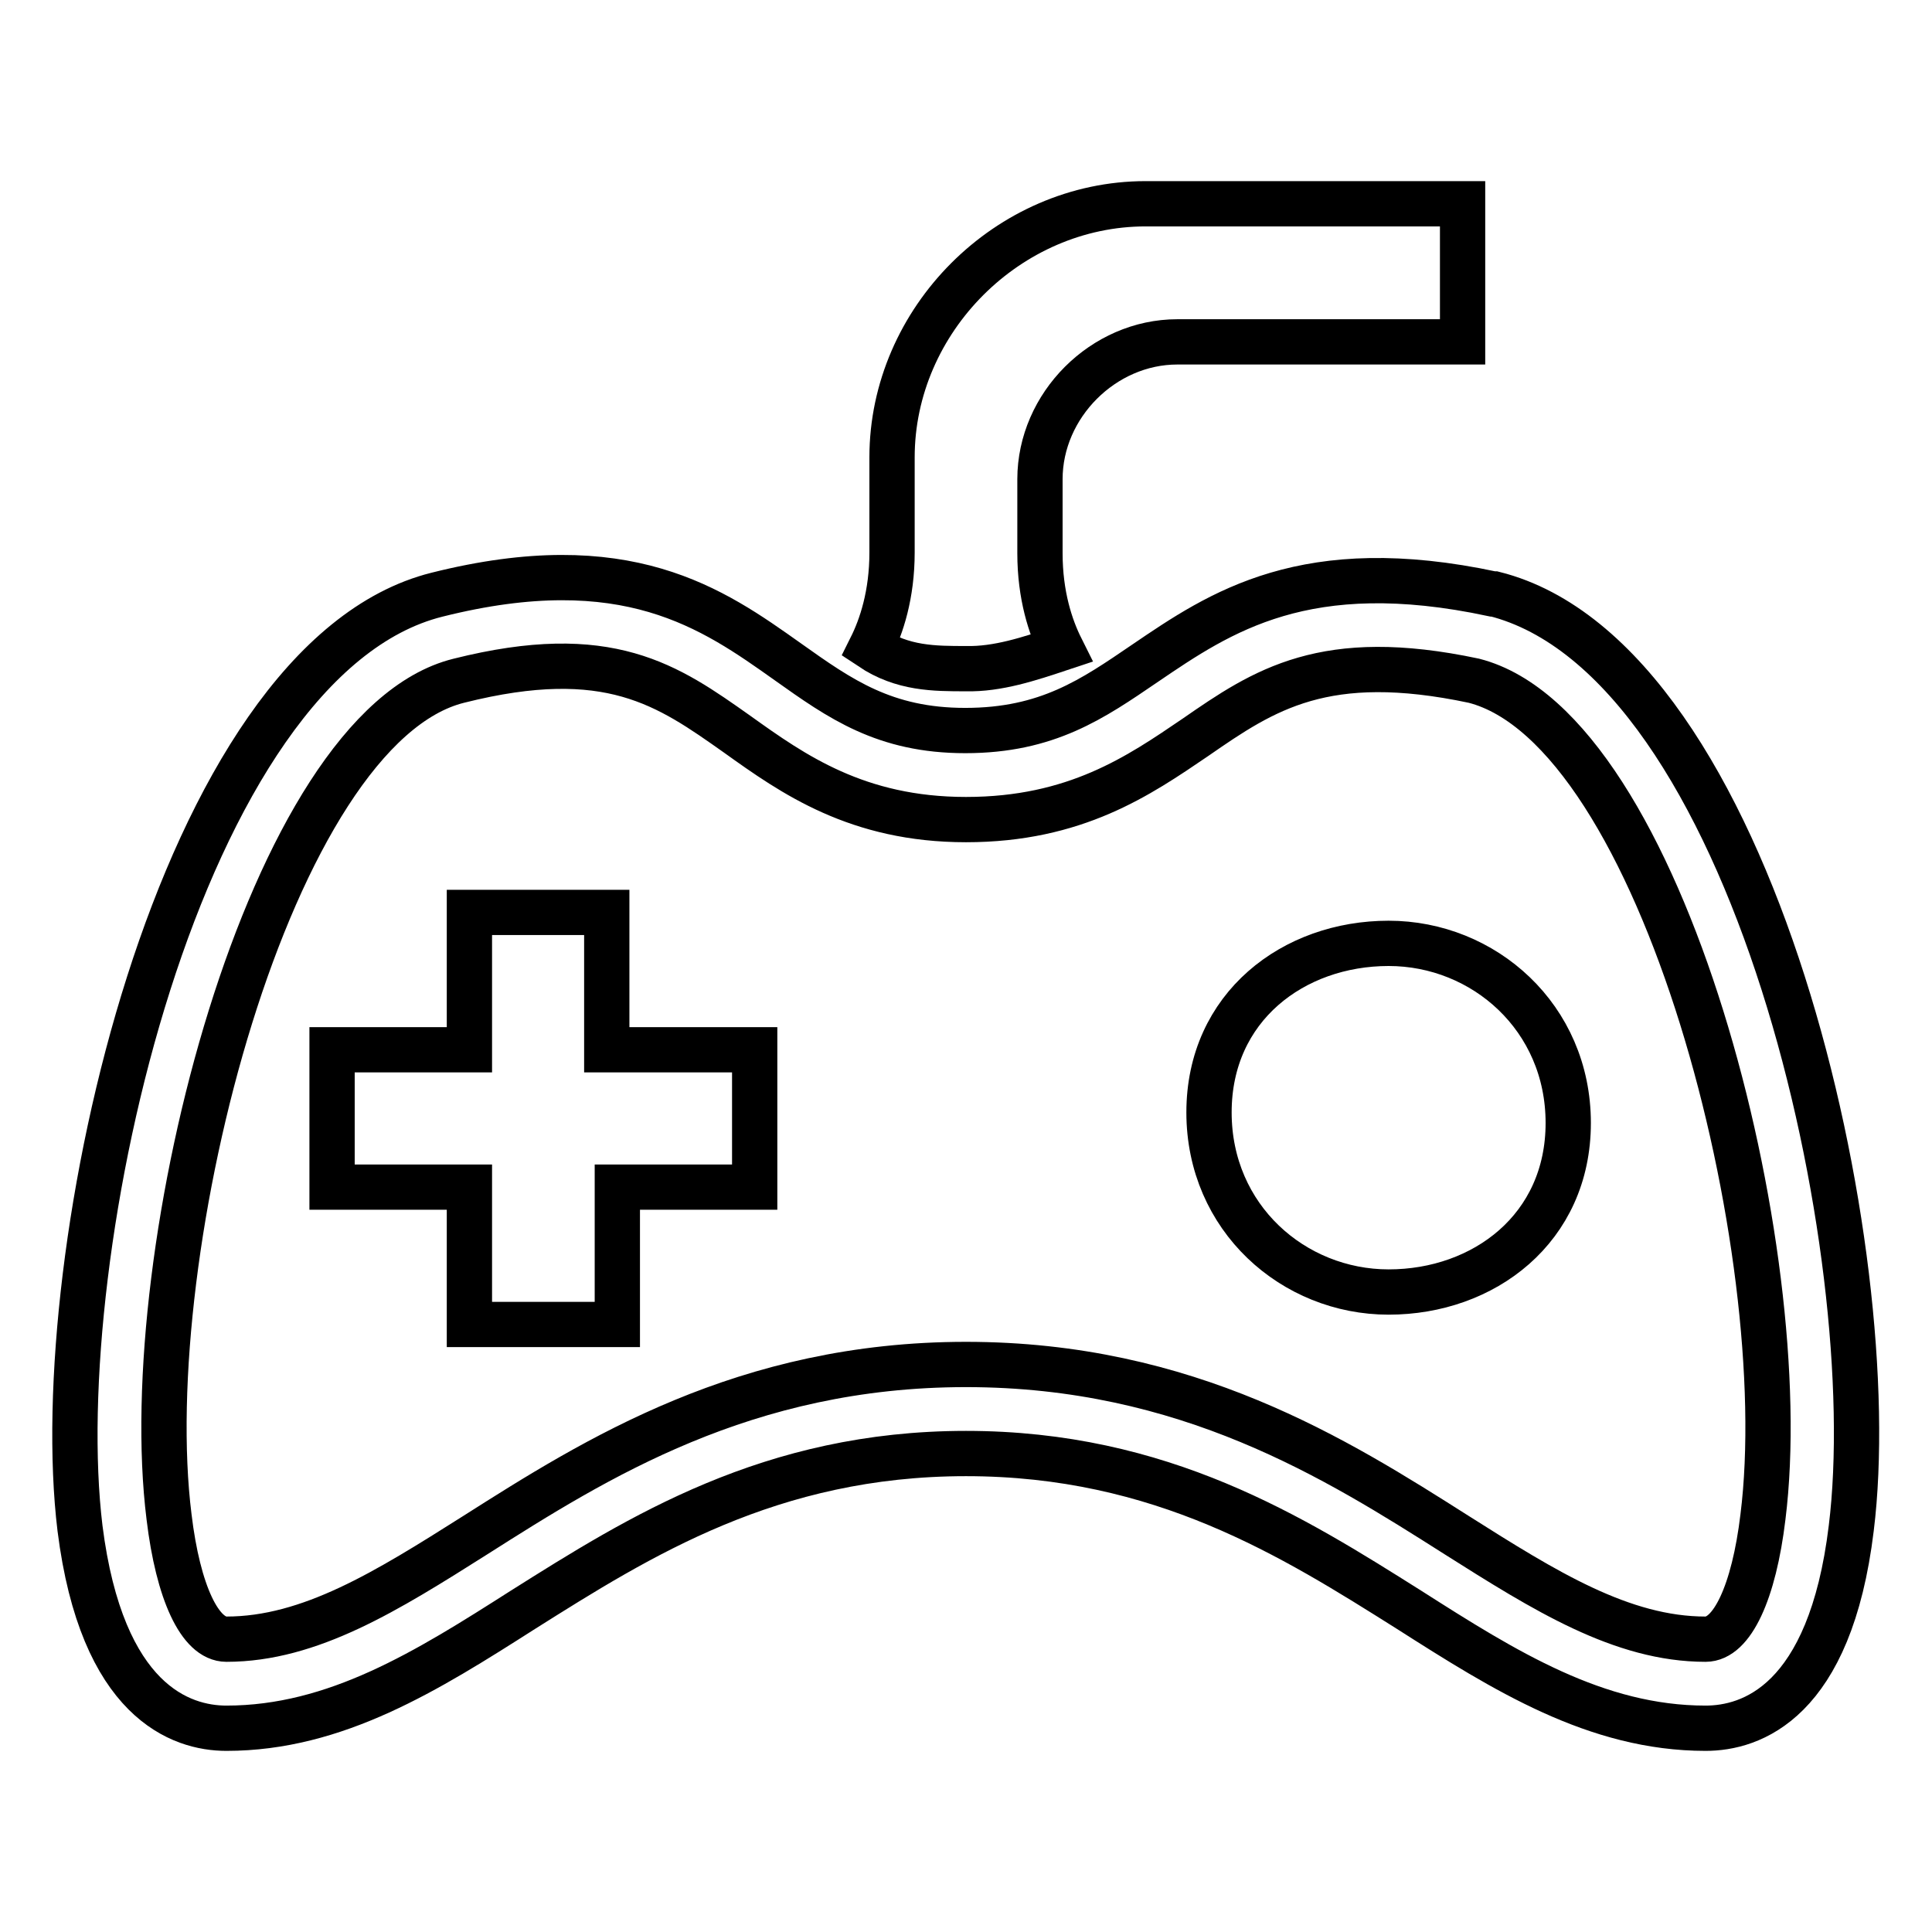
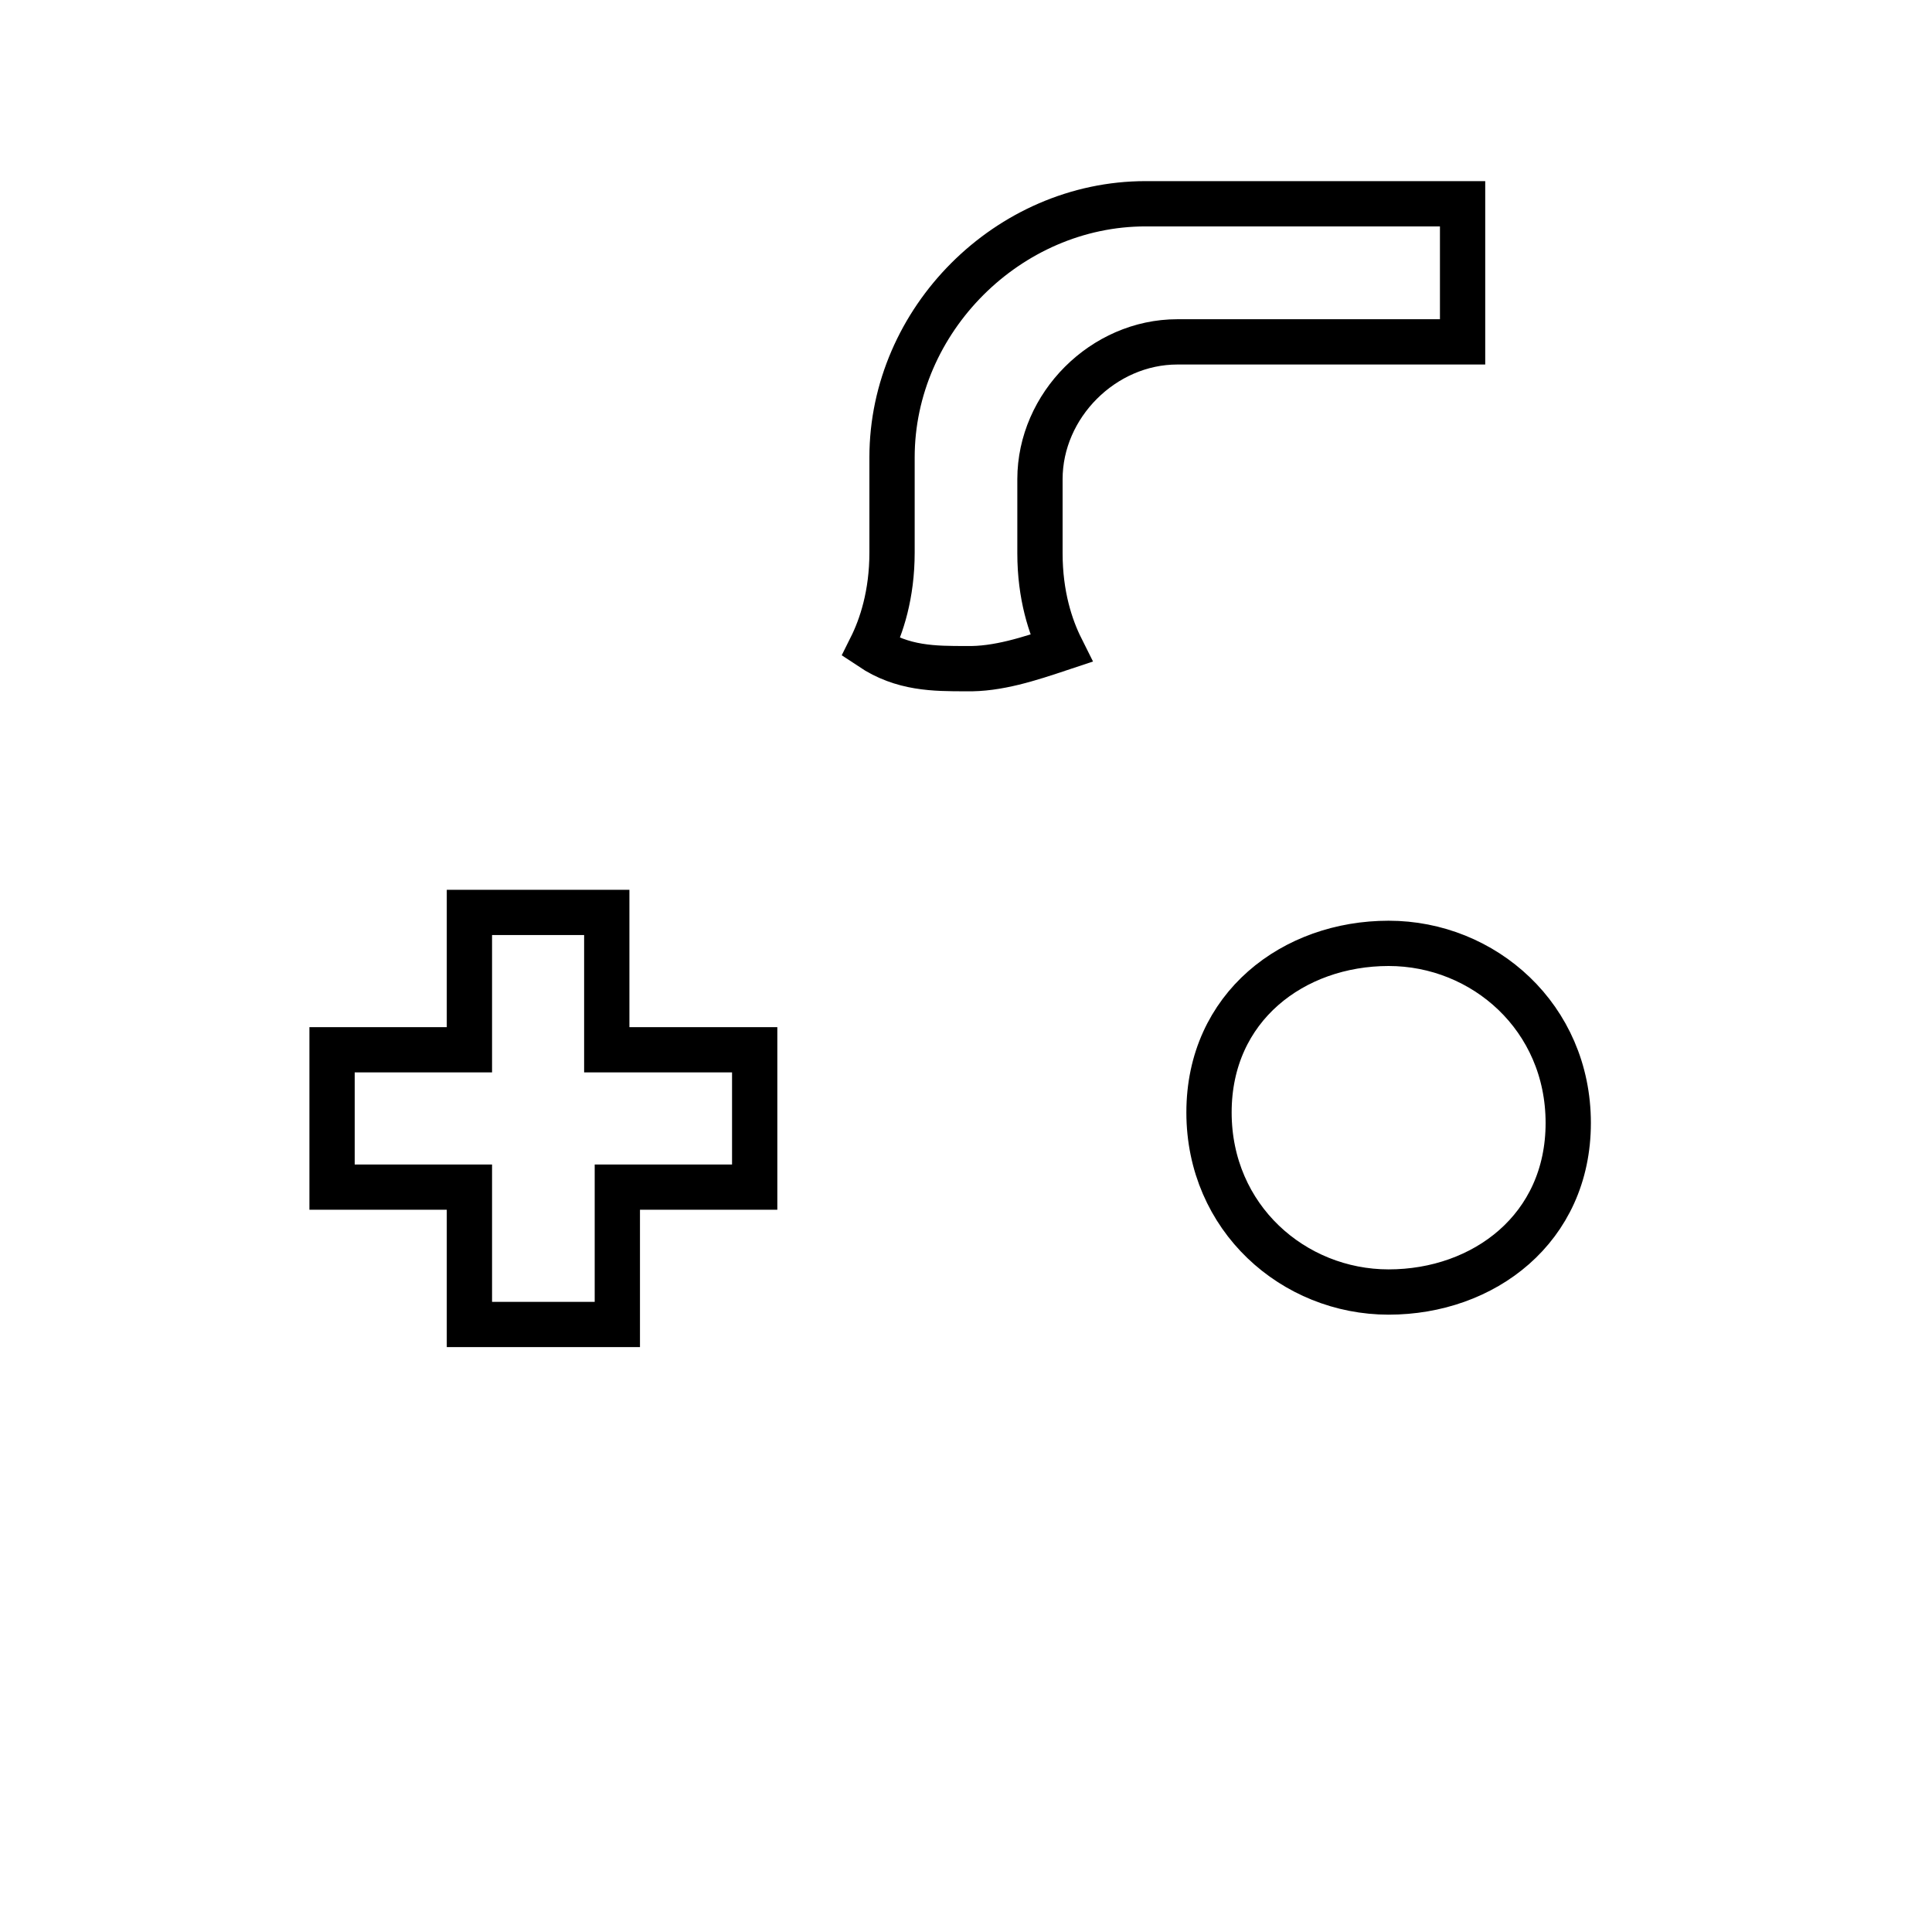
<svg xmlns="http://www.w3.org/2000/svg" version="1.1" x="0px" y="0px" viewBox="0 0 256 256" enable-background="new 0 0 256 256" xml:space="preserve">
  <g>
-     <path stroke-width="6" fill-opacity="0" stroke="#000000" d="M198,78.7l-0.2,0c-24.8-5.3-36.1,2.4-46.1,9.2c-6.9,4.7-12.9,8.9-23.8,8.9c-10.7,0-16.6-4.2-23.5-9.1 c-10-7.1-21.4-15.2-46.5-8.9c-34.4,8.6-51.7,87.5-47.3,123.7C13.5,225.5,24,229,30,229c14.5,0,26.6-7.6,39.3-15.7 c15.4-9.7,32.8-20.7,58.7-20.7c25.9,0,43.3,11,58.7,20.7c12.7,8.1,24.8,15.7,39.3,15.7c6,0,16.5-3.4,19.3-26.5 C249.8,166.2,232.5,87.4,198,78.7z M233.6,201c-1.2,10-4.1,16.2-7.6,16.2c-11.1,0-21.3-6.4-33-13.8c-15.9-10.1-35.7-22.6-65-22.6 c-29.3,0-49.1,12.5-65,22.6c-11.7,7.4-21.9,13.8-33,13.8c-3.5,0-6.4-6.2-7.6-16.2C18,165.8,35.7,96.4,60.8,90.2 c19.9-5,27.7,0.6,36.9,7.1c7.4,5.3,15.9,11.3,30.3,11.3c14.5,0,22.9-5.8,30.4-10.9c9.1-6.3,17.1-11.7,36.9-7.5 C220.3,96.6,238,165.8,233.6,201L233.6,201z" />
    <path stroke-width="6" fill-opacity="0" stroke="#000000" d="M184,125c-12.6,0-23.8,8.4-23.8,22.4c0,14,11.2,23.8,23.8,23.8c12.6,0,23.8-8.4,23.8-22.4 C207.8,134.8,196.6,125,184,125z M80.4,120.9H62.2v18.2H44v18.2h18.2v18.2h19.6v-18.2H100v-18.2H80.4V120.9z M140.6,85.9 c-1.4-2.8-2.8-7-2.8-12.6v-9.8c0-9.8,8.4-18.2,18.2-18.2h37.8V27h-42c-18.2,0-33.6,15.4-33.6,33.6v12.6c0,5.6-1.4,9.8-2.8,12.6 c4.2,2.8,8.4,2.8,12.6,2.8C132.2,88.7,136.4,87.3,140.6,85.9L140.6,85.9z" />
  </g>
</svg>